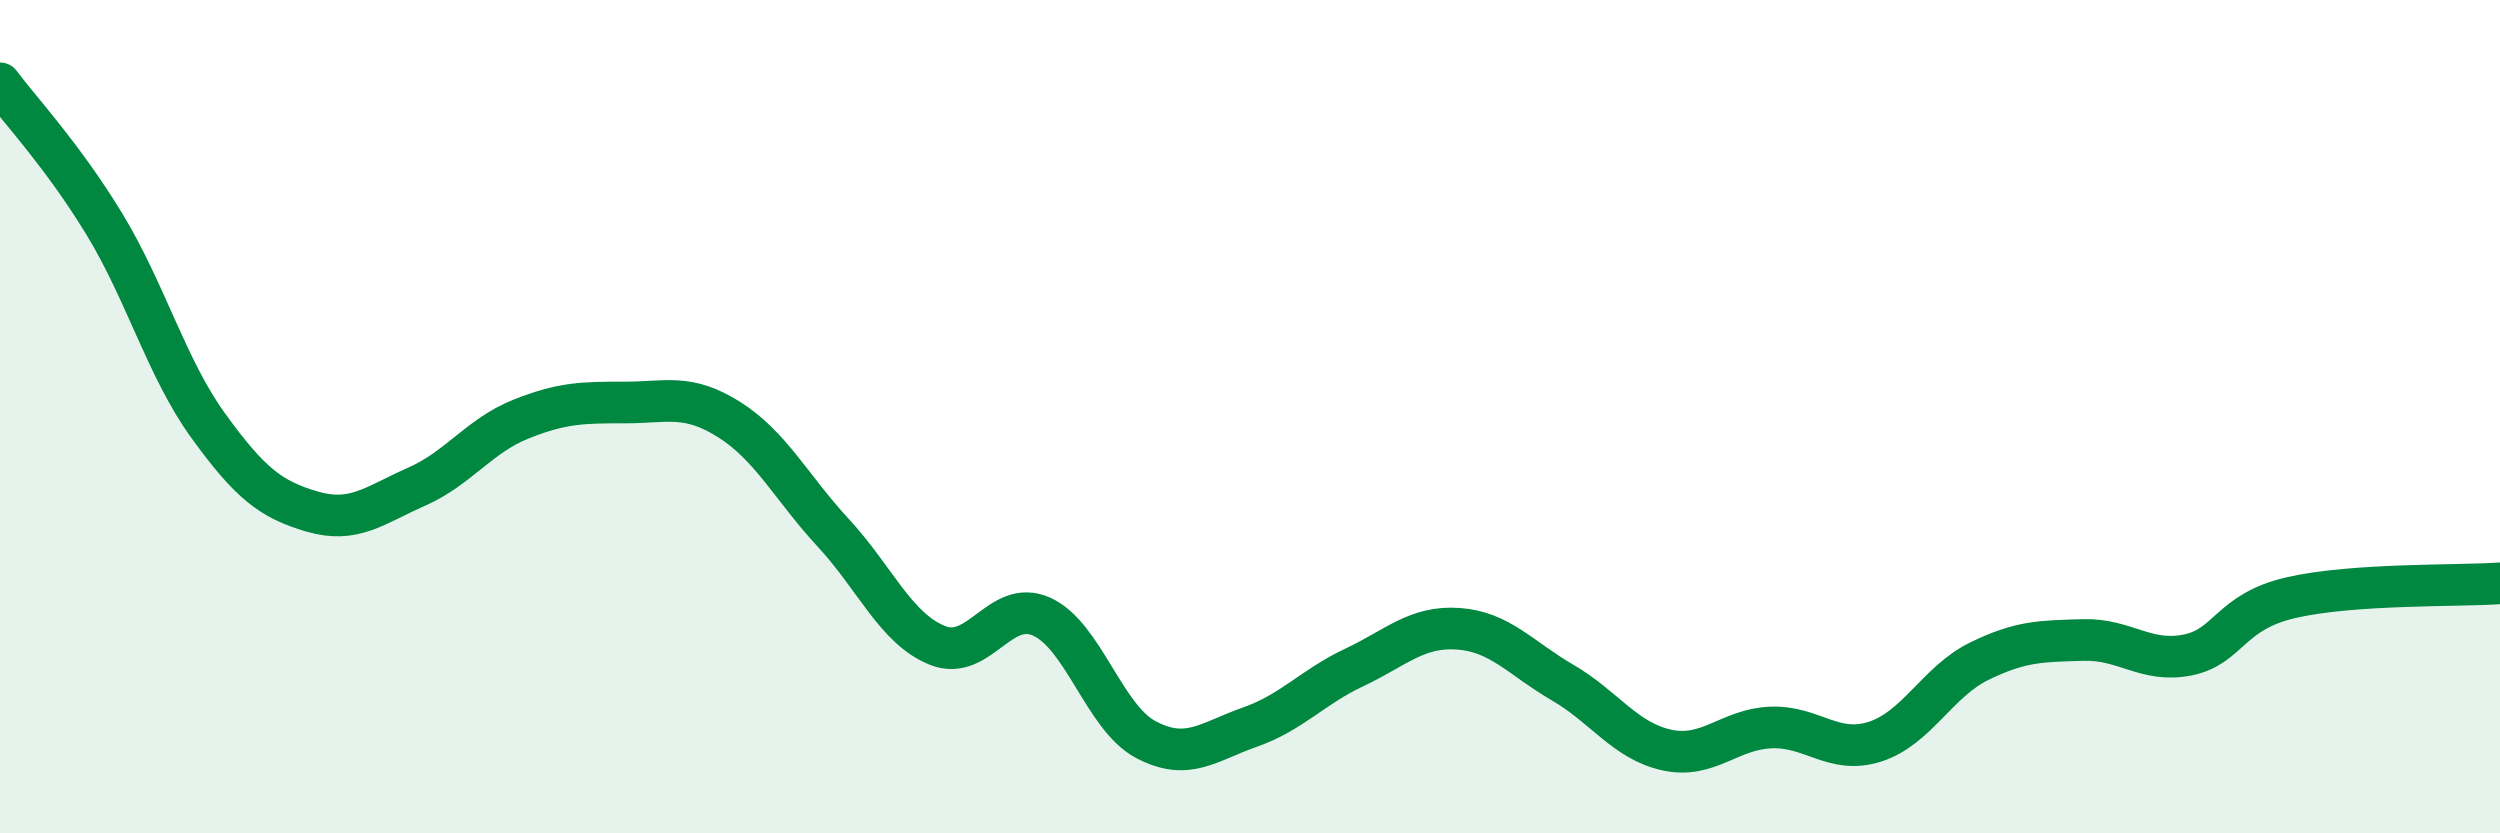
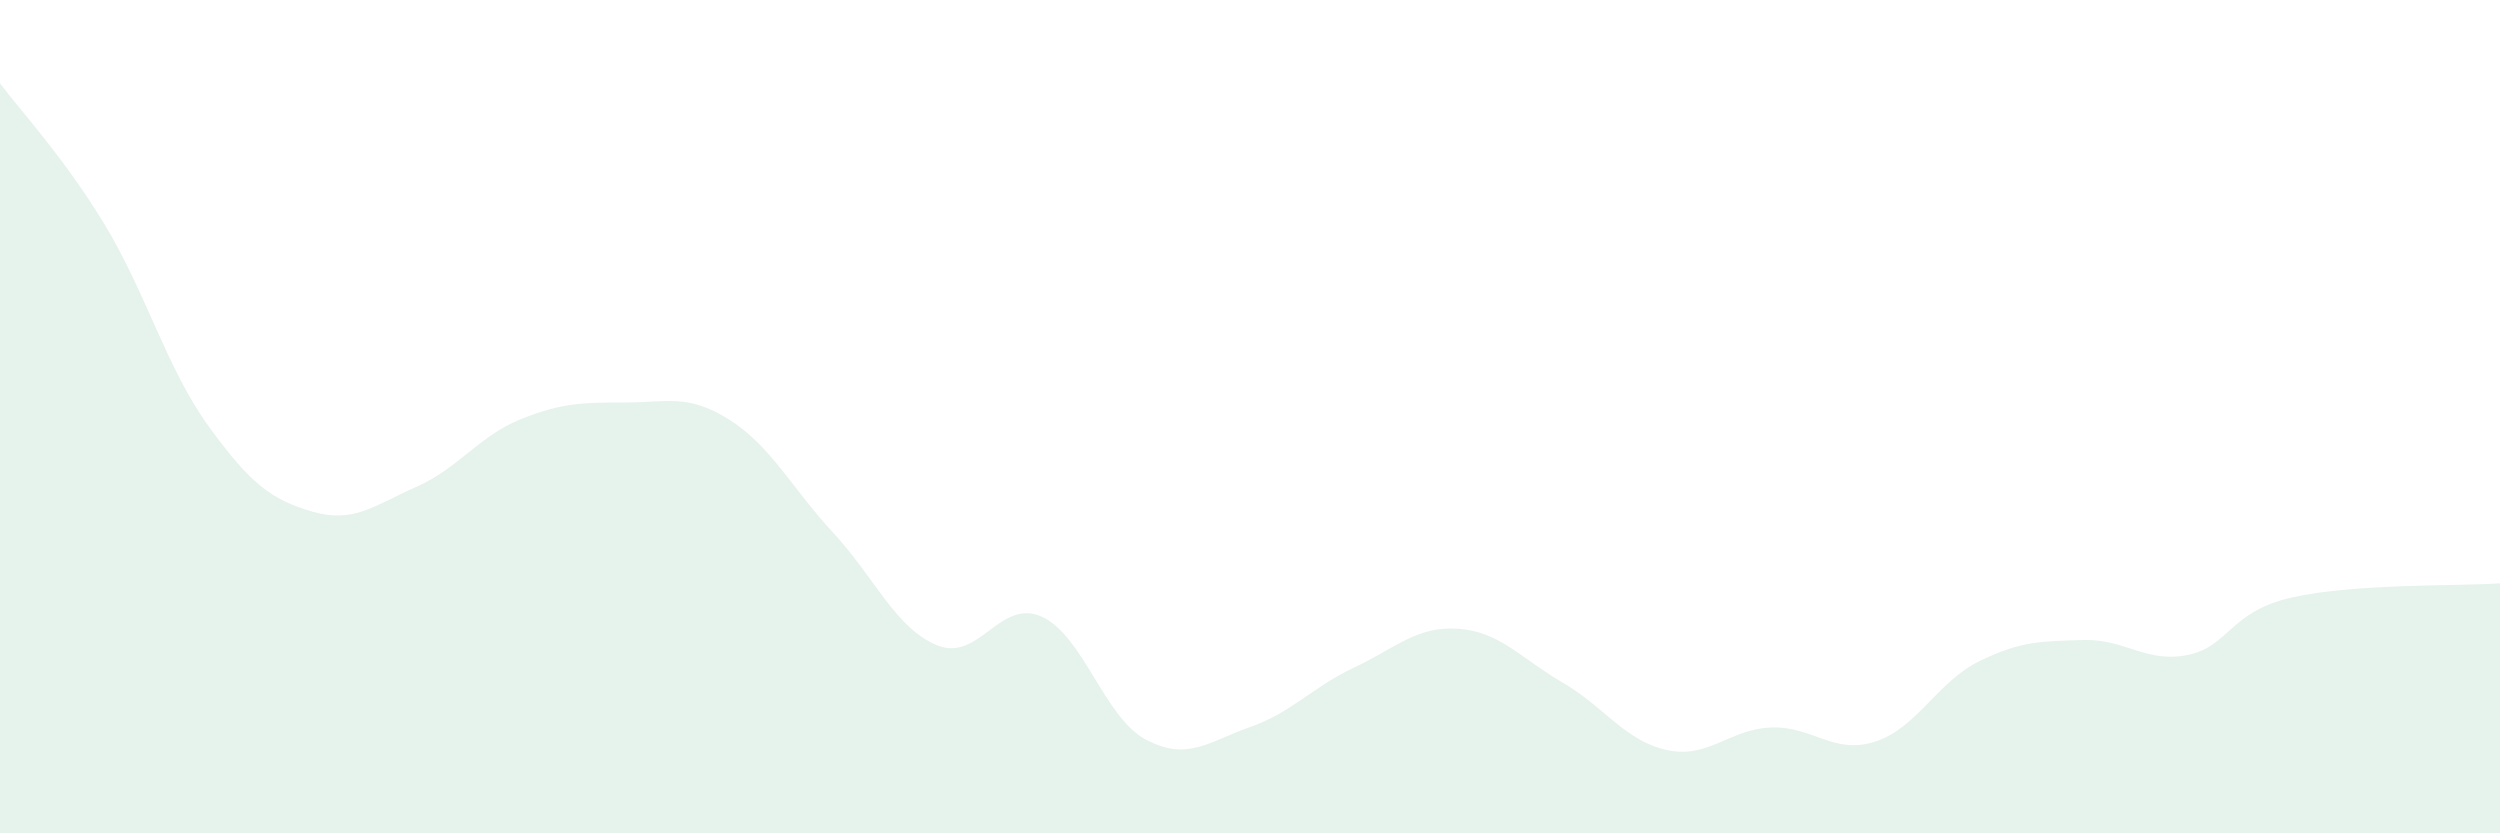
<svg xmlns="http://www.w3.org/2000/svg" width="60" height="20" viewBox="0 0 60 20">
  <path d="M 0,2 C 0.5,2.67 1.5,3.73 2.5,5.37 C 3.5,7.01 4,8.84 5,10.22 C 6,11.6 6.5,11.99 7.5,12.28 C 8.5,12.57 9,12.12 10,11.68 C 11,11.24 11.5,10.46 12.5,10.06 C 13.5,9.66 14,9.66 15,9.66 C 16,9.66 16.5,9.44 17.5,10.07 C 18.5,10.7 19,11.71 20,12.79 C 21,13.87 21.5,15.09 22.5,15.49 C 23.5,15.89 24,14.35 25,14.8 C 26,15.25 26.5,17.22 27.5,17.75 C 28.5,18.28 29,17.8 30,17.45 C 31,17.1 31.5,16.49 32.5,16.02 C 33.5,15.55 34,15.02 35,15.09 C 36,15.16 36.5,15.8 37.5,16.38 C 38.5,16.96 39,17.78 40,18 C 41,18.22 41.5,17.5 42.5,17.46 C 43.5,17.42 44,18.12 45,17.8 C 46,17.48 46.5,16.36 47.5,15.87 C 48.5,15.38 49,15.39 50,15.36 C 51,15.33 51.5,15.92 52.5,15.72 C 53.5,15.52 53.5,14.68 55,14.34 C 56.5,14 59,14.07 60,14L60 20L0 20Z" fill="#008740" opacity="0.1" stroke-linecap="round" stroke-linejoin="round" />
-   <path d="M 0,2 C 0.5,2.67 1.5,3.73 2.5,5.37 C 3.5,7.01 4,8.84 5,10.22 C 6,11.6 6.5,11.99 7.5,12.28 C 8.5,12.57 9,12.12 10,11.68 C 11,11.24 11.5,10.46 12.5,10.06 C 13.5,9.66 14,9.66 15,9.66 C 16,9.66 16.5,9.44 17.5,10.07 C 18.5,10.7 19,11.71 20,12.79 C 21,13.87 21.5,15.09 22.5,15.49 C 23.5,15.89 24,14.35 25,14.8 C 26,15.25 26.5,17.22 27.5,17.75 C 28.5,18.28 29,17.8 30,17.45 C 31,17.1 31.5,16.49 32.5,16.02 C 33.5,15.55 34,15.02 35,15.09 C 36,15.16 36.5,15.8 37.5,16.38 C 38.5,16.96 39,17.78 40,18 C 41,18.22 41.5,17.5 42.5,17.46 C 43.5,17.42 44,18.12 45,17.8 C 46,17.48 46.5,16.36 47.5,15.87 C 48.5,15.38 49,15.39 50,15.36 C 51,15.33 51.5,15.92 52.5,15.72 C 53.5,15.52 53.5,14.68 55,14.34 C 56.5,14 59,14.07 60,14" stroke="#008740" stroke-width="1" fill="none" stroke-linecap="round" stroke-linejoin="round" />
</svg>